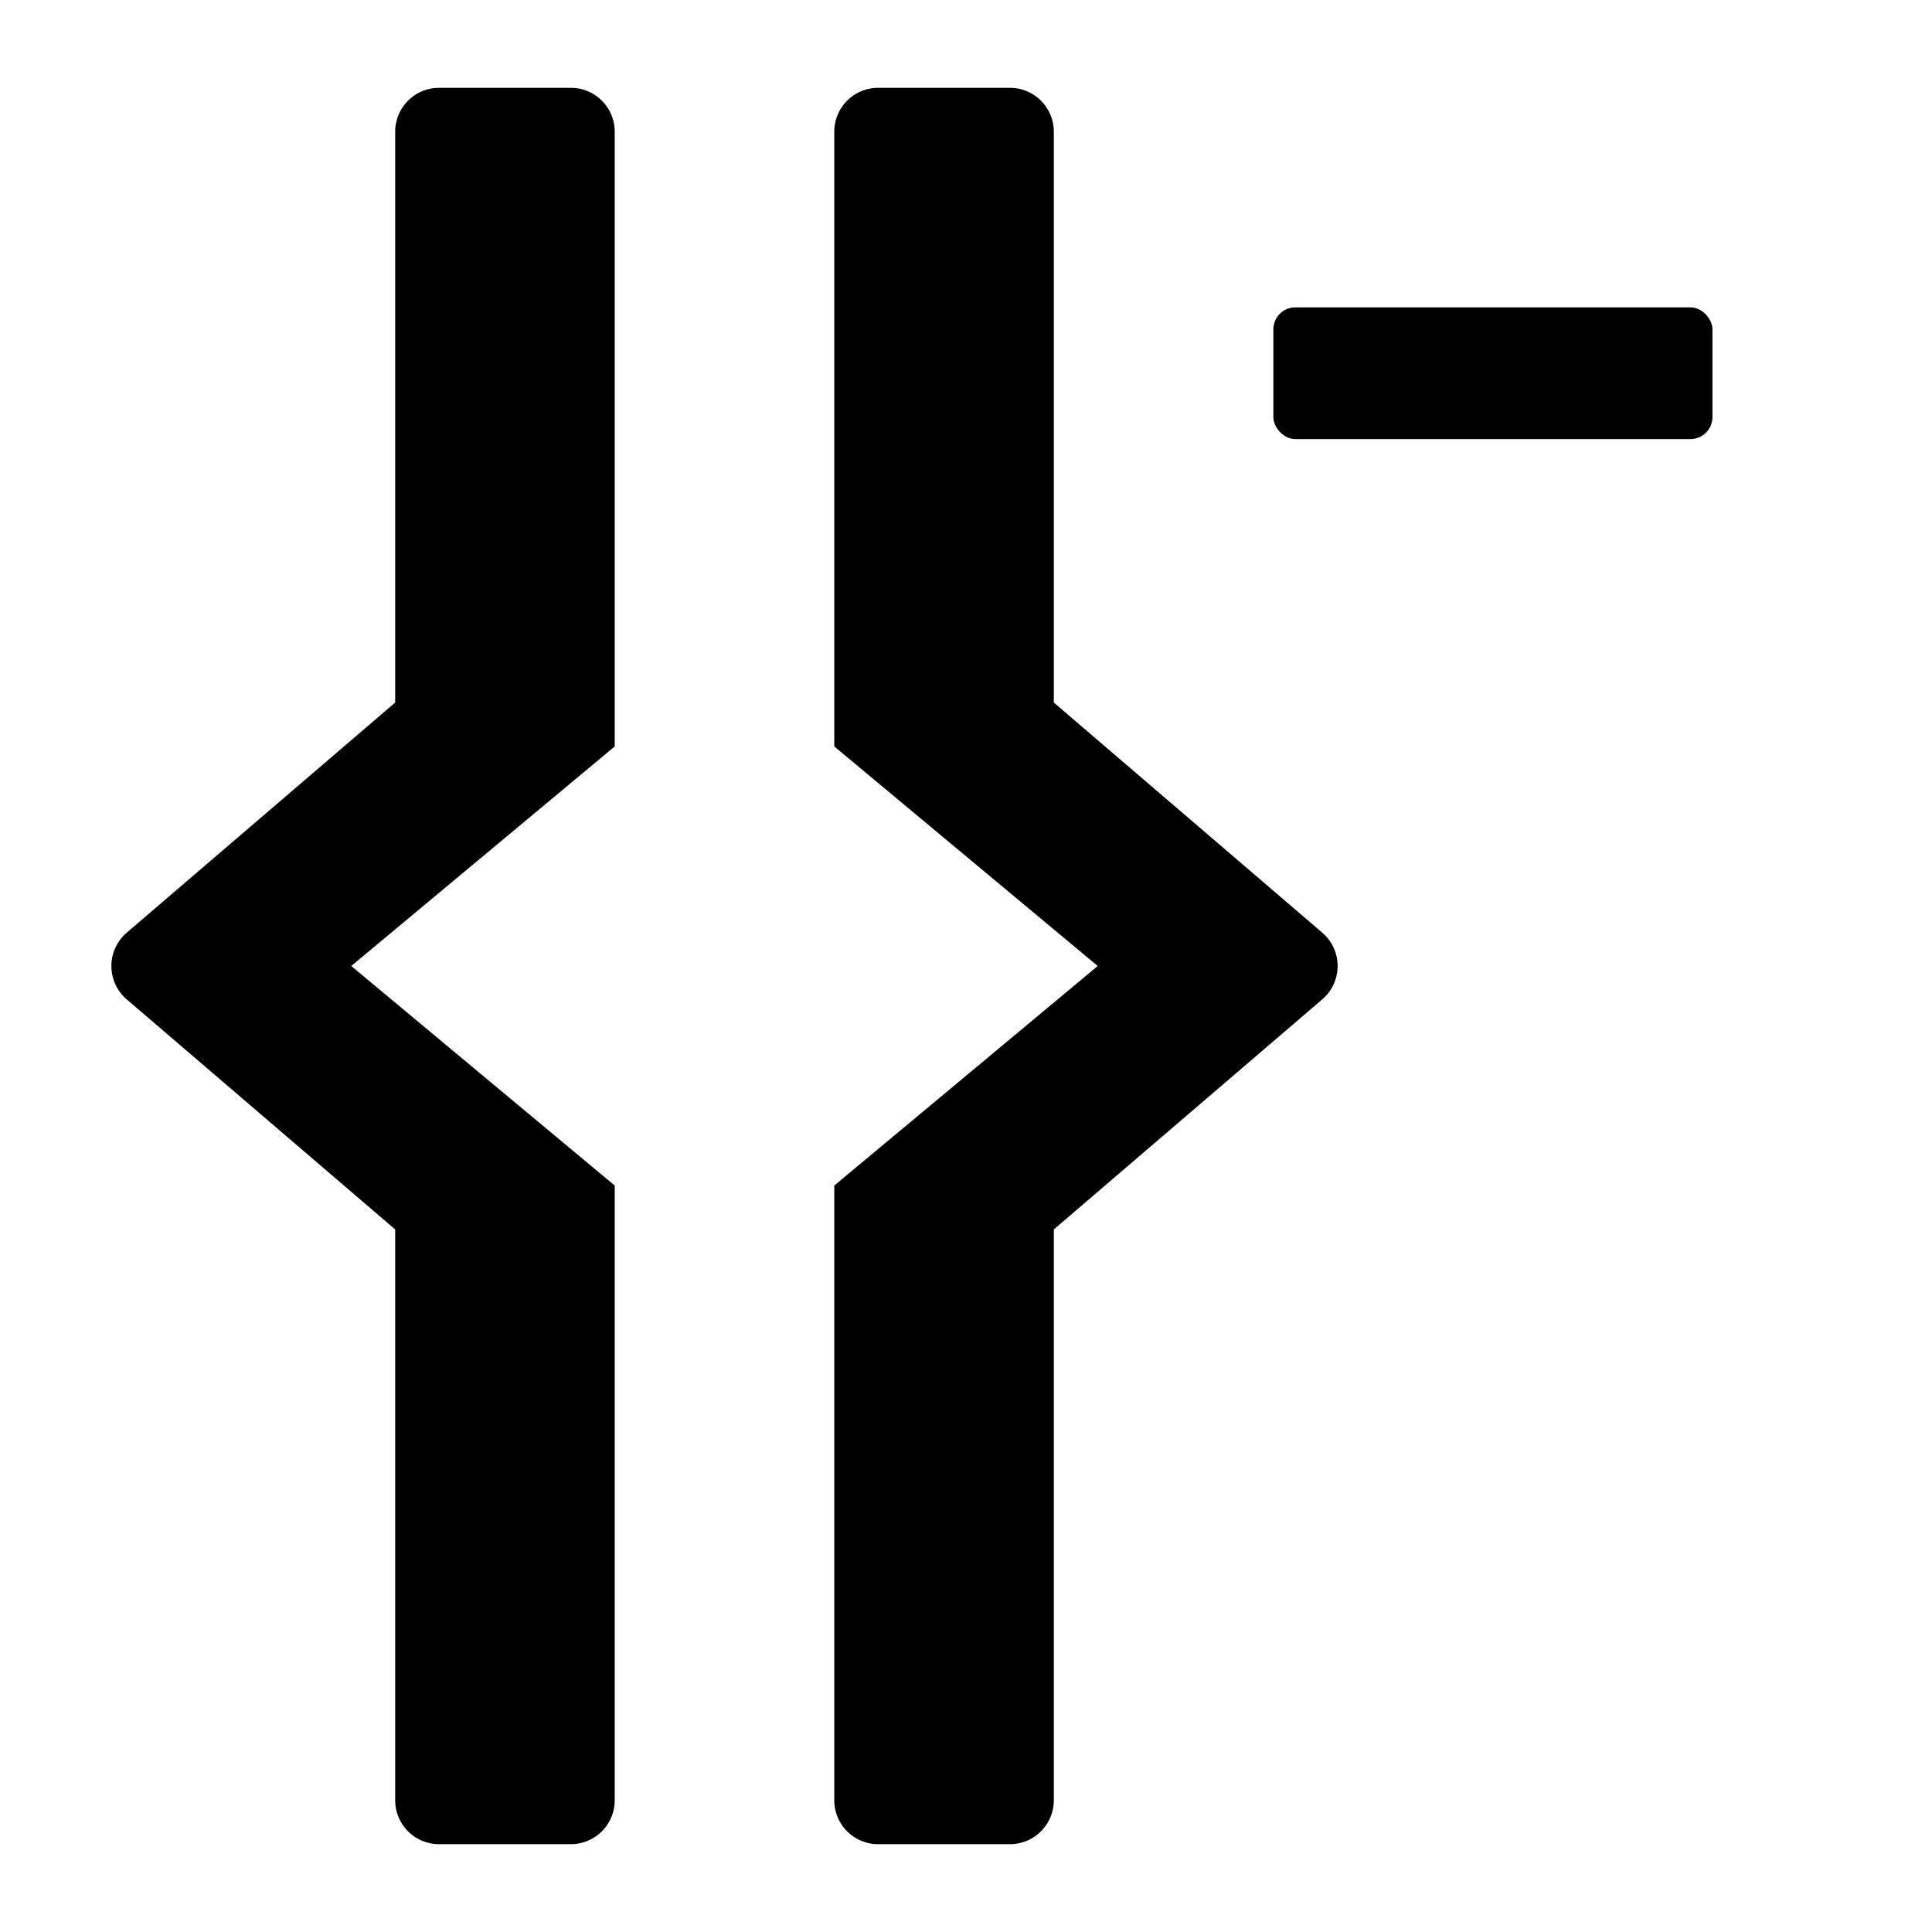
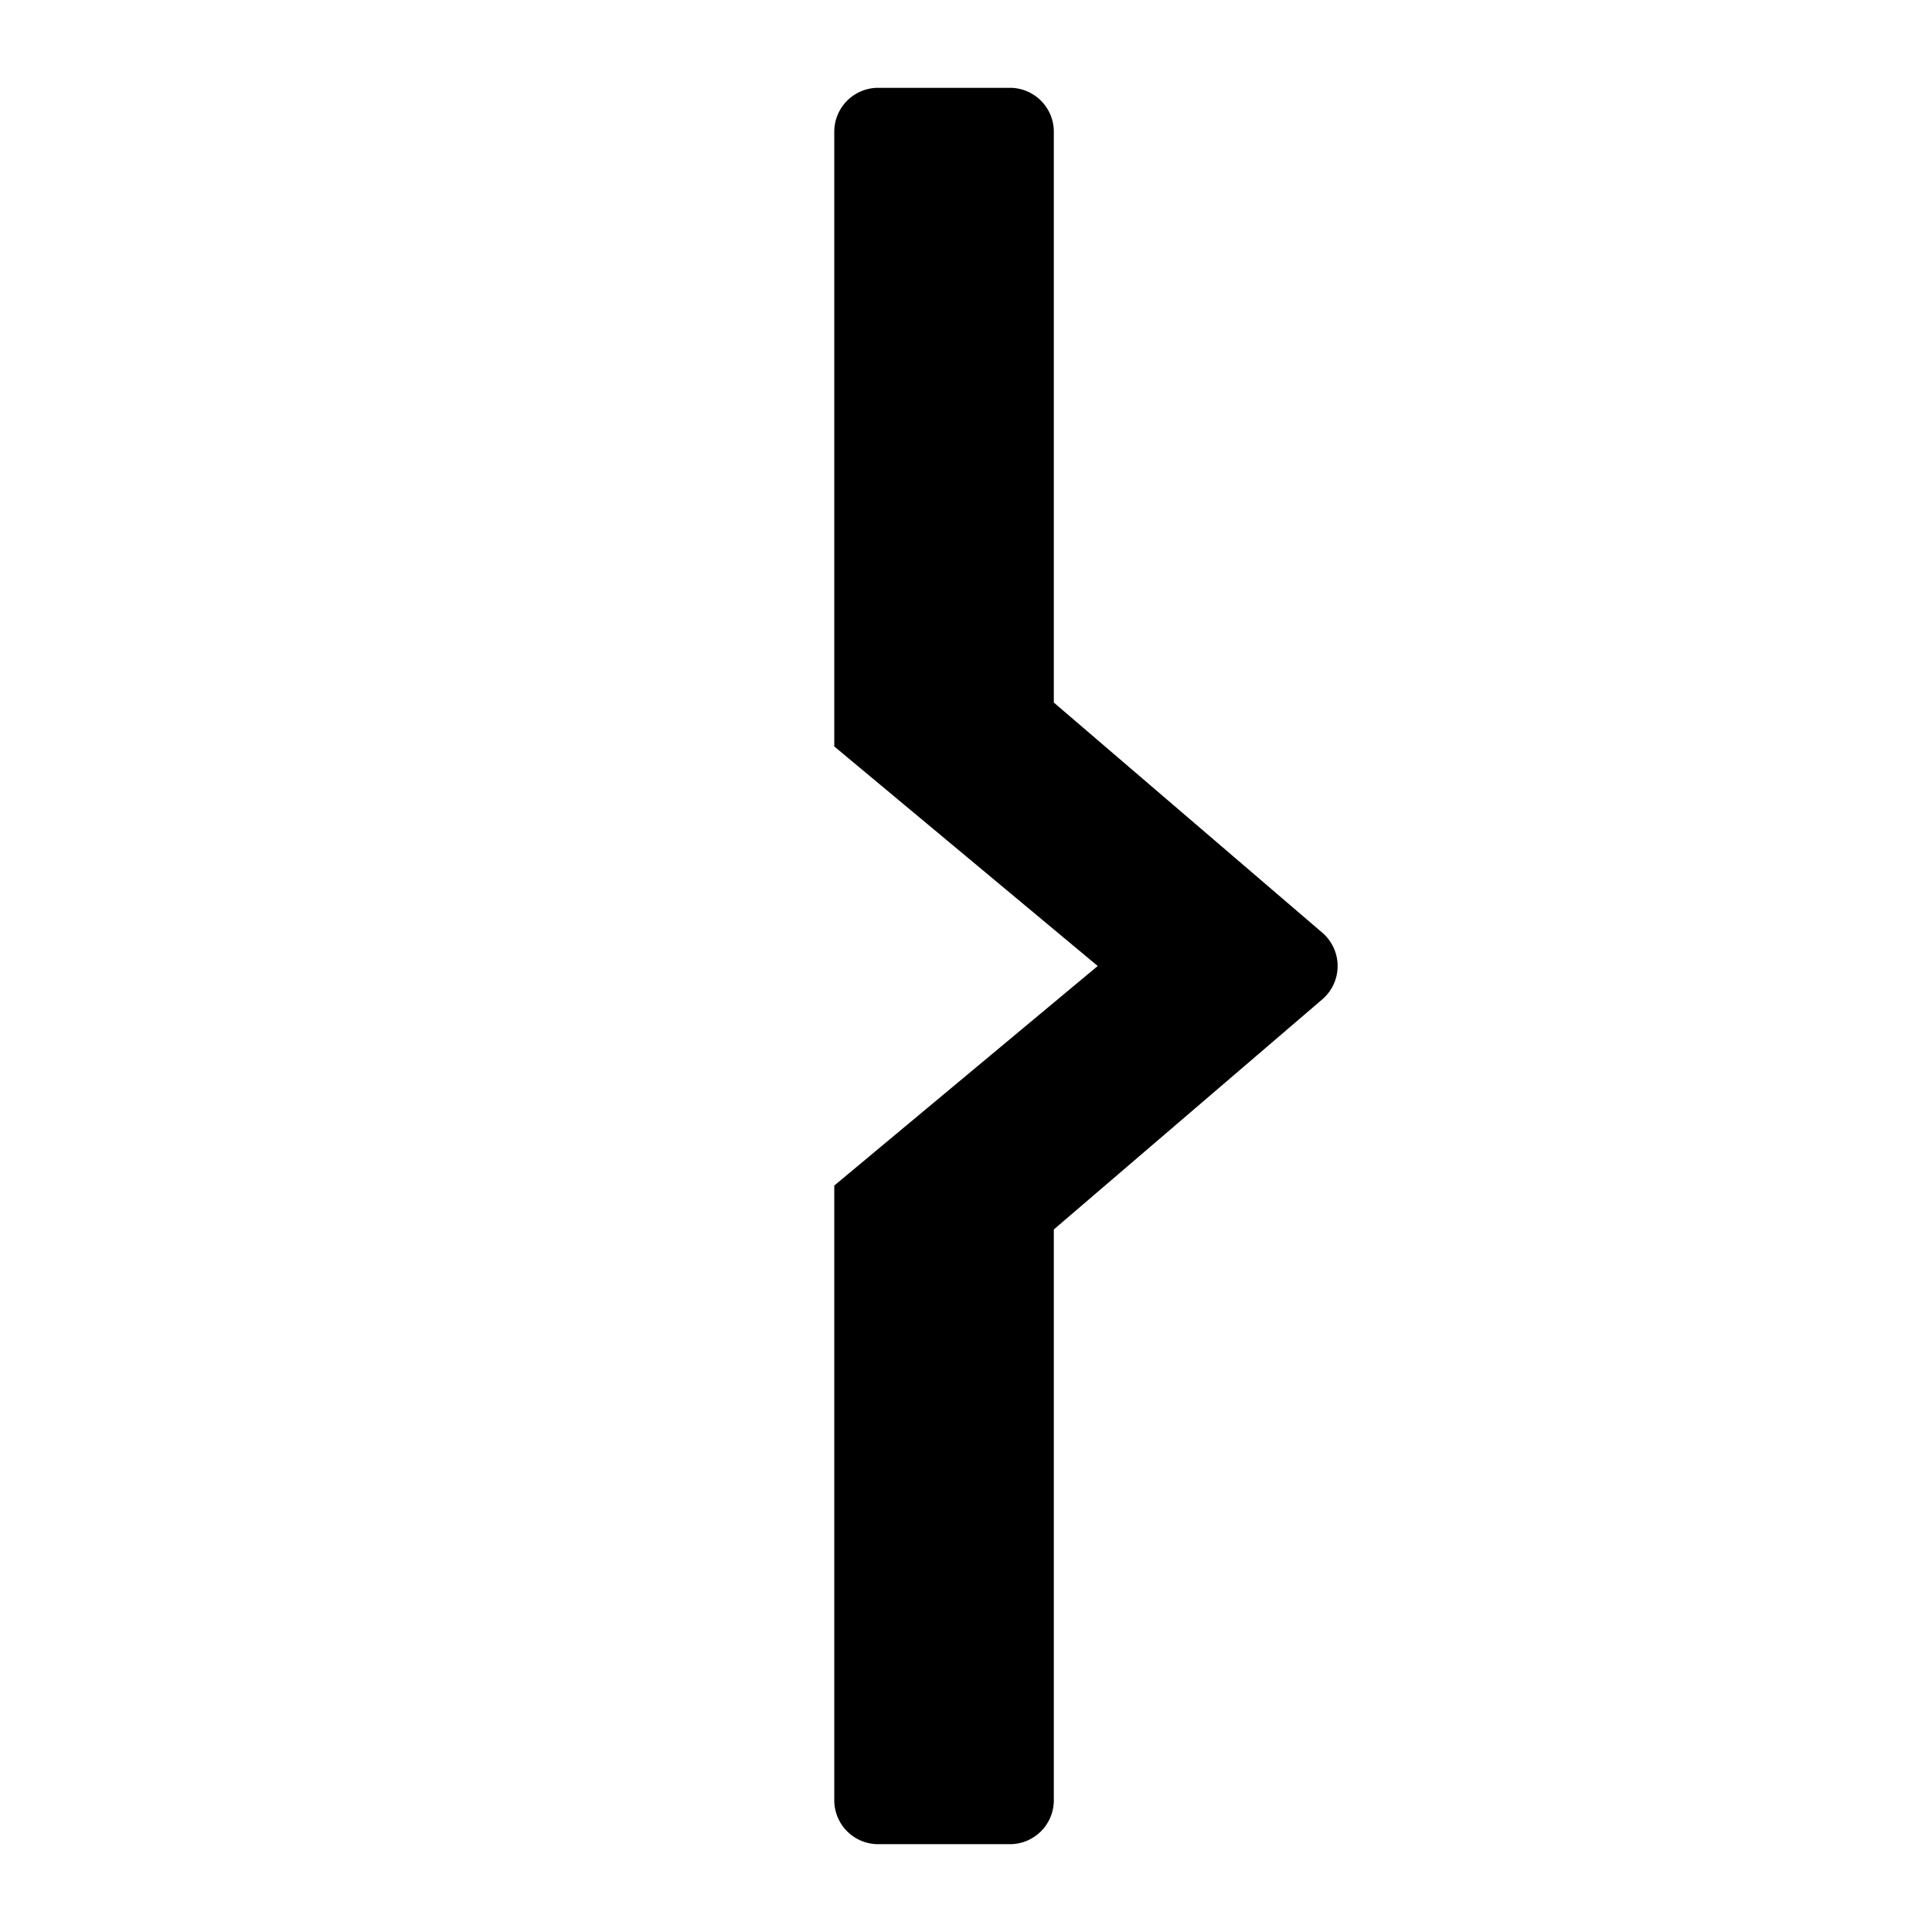
<svg xmlns="http://www.w3.org/2000/svg" id="S_TBClearInOut_22_N_2x" data-name="S_TBClearInOut_22_N@2x" width="44" height="44" viewBox="0 0 44 44">
  <defs>
    <style>
      .cls-1 {
        fill-rule: evenodd;
      }

      
    </style>
  </defs>
  <title>S_TBClearInOut_22_N@2x</title>
-   <rect x="29" y="7" width="10" height="3" rx="0.5" ry="0.5" />
-   <path class="cls-1" d="M13,2H10A1,1,0,0,0,9,3V16L2.886,21.241a1,1,0,0,0,0,1.519L9,28V41a1,1,0,0,0,1,1h3a1,1,0,0,0,1-1V27L8,22l6-5V3A1,1,0,0,0,13,2Z" />
  <path class="cls-1" d="M20,2h3a1,1,0,0,1,1,1V16l6.114,5.241a1,1,0,0,1,0,1.519L24,28V41a1,1,0,0,1-1,1H20a1,1,0,0,1-1-1V27l6-5-6-5V3A1,1,0,0,1,20,2Z" />
</svg>